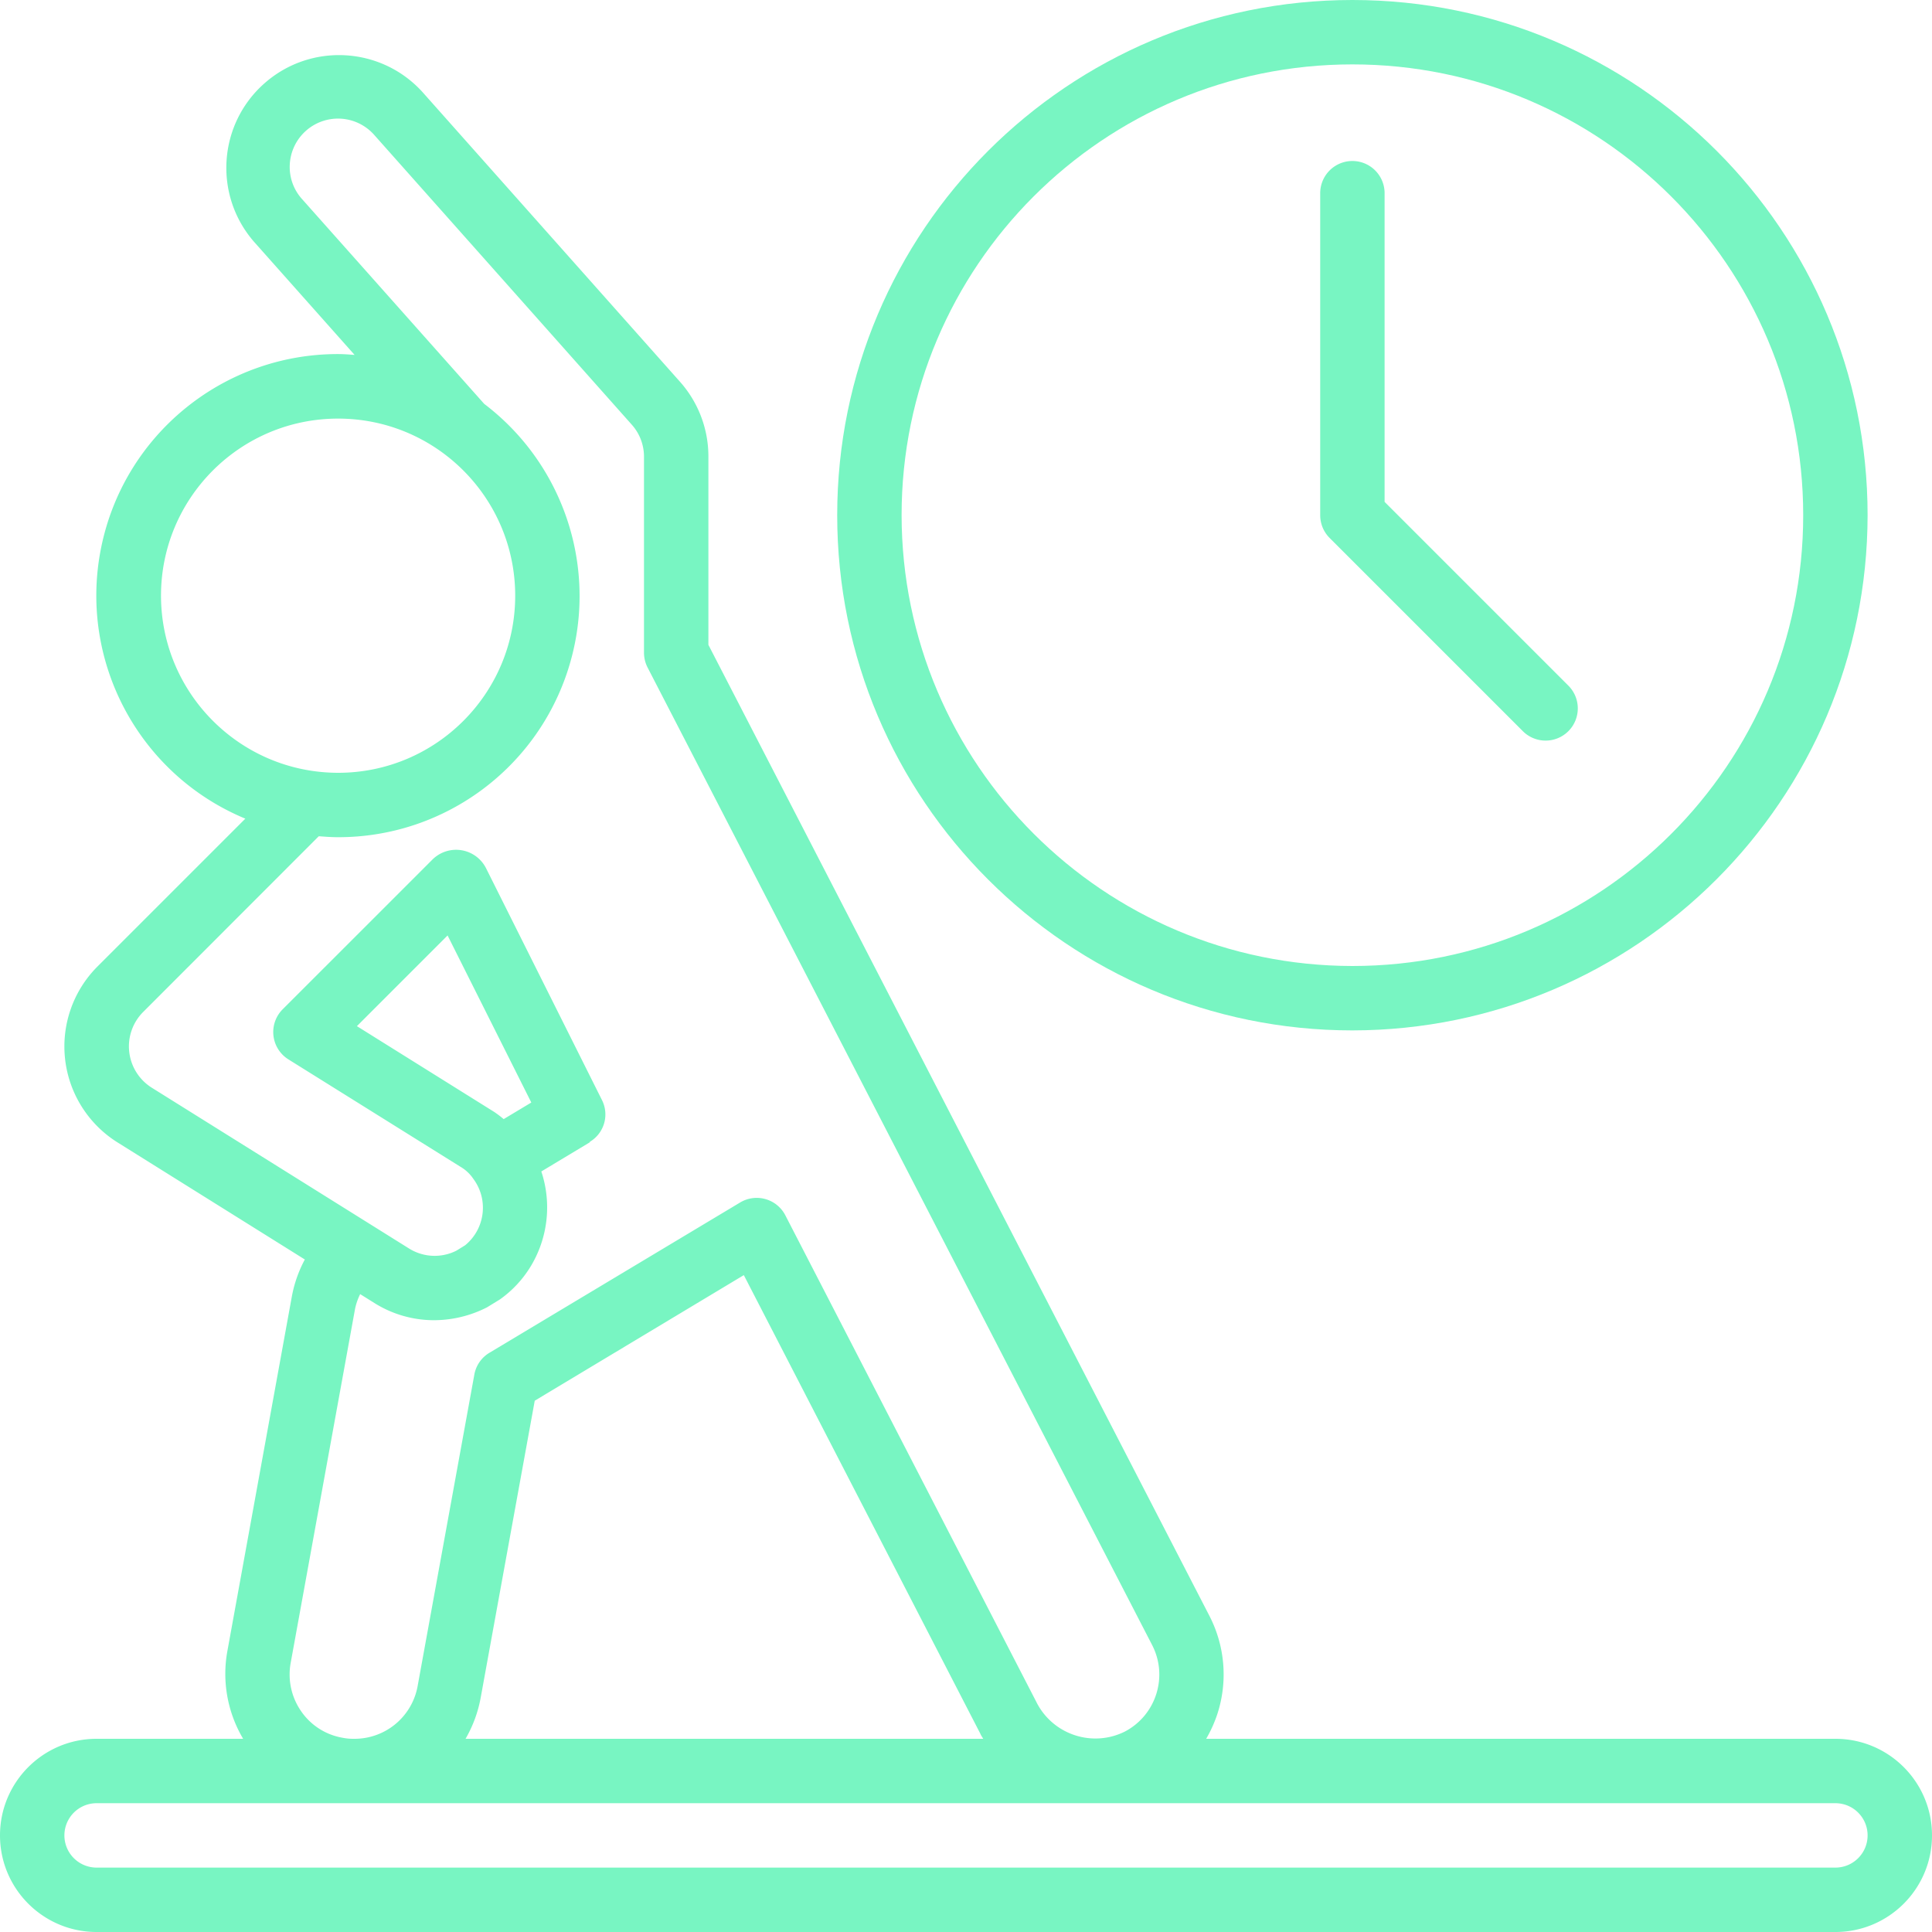
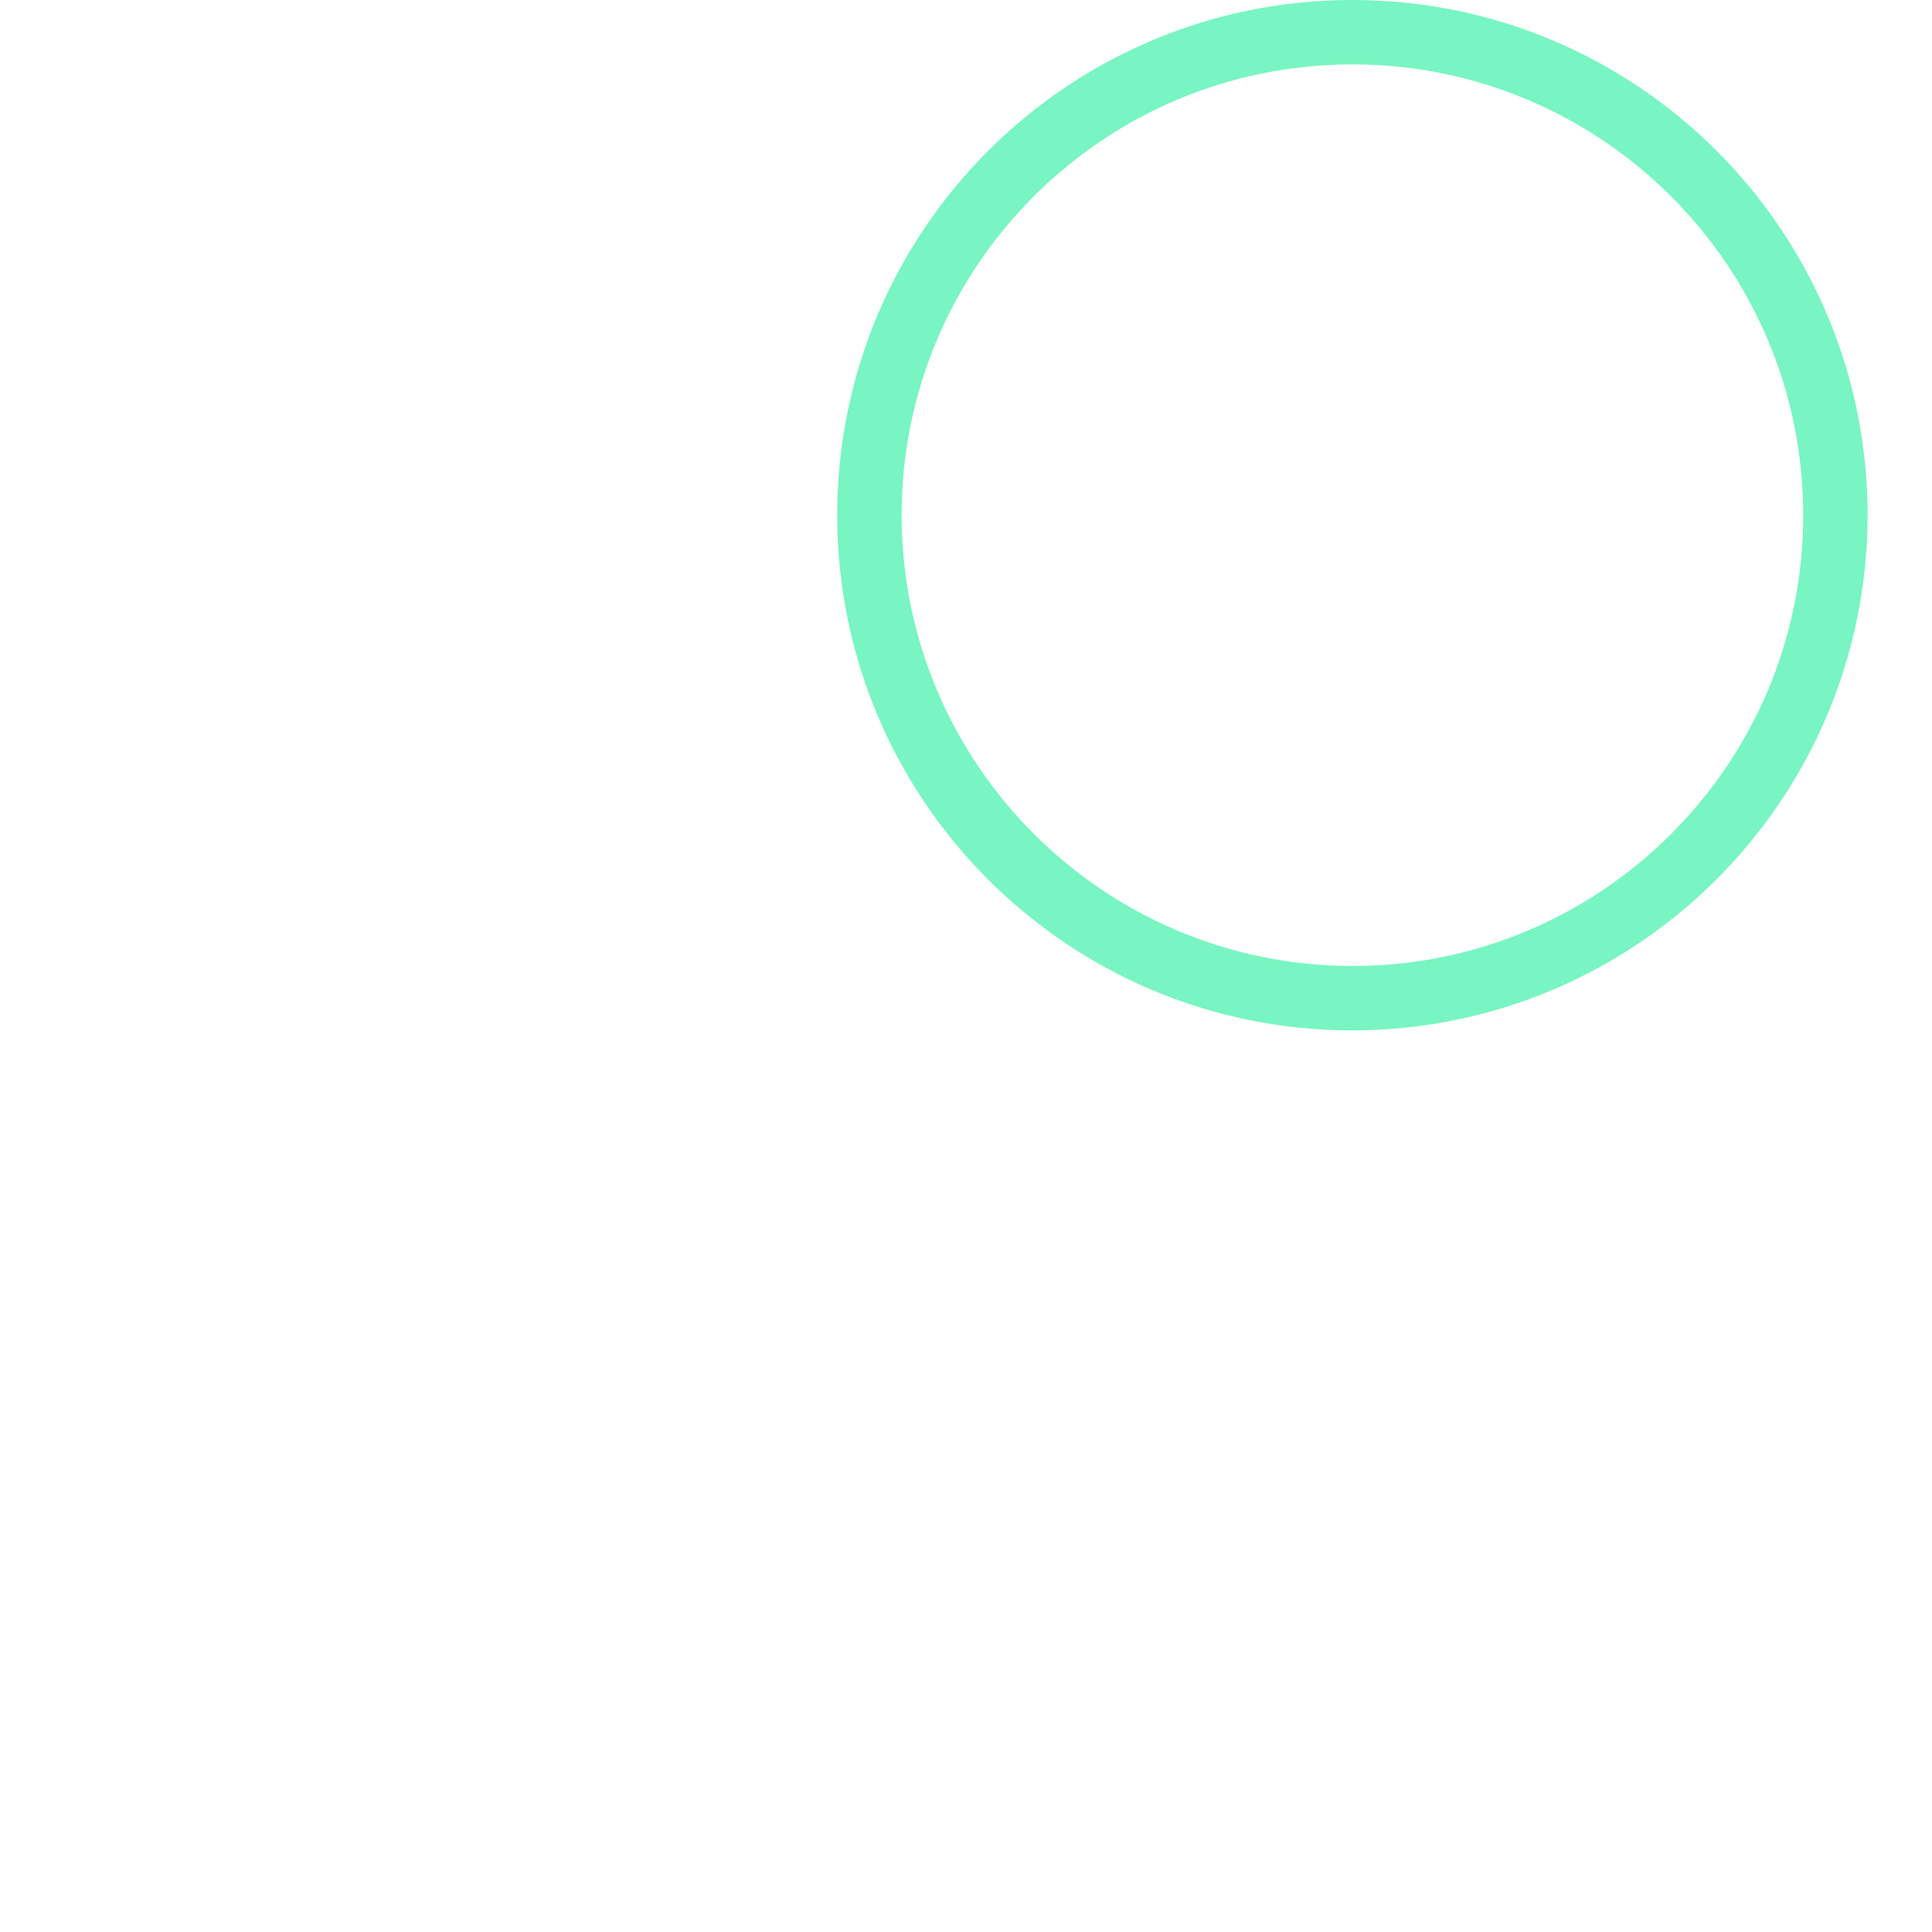
<svg xmlns="http://www.w3.org/2000/svg" version="1.1" width="512" height="512" x="0" y="0" viewBox="0 0 512 512" style="enable-background:new 0 0 512 512" xml:space="preserve" class="">
  <g>
    <path d="M494.933 136.533C494.933 61.128 433.805 0 358.4 0S221.867 61.128 221.867 136.533 282.995 273.067 358.4 273.067c75.368-.09 136.444-61.165 136.533-136.534zm-256 0c0-65.98 53.487-119.467 119.467-119.467s119.467 53.487 119.467 119.467S424.38 256 358.4 256c-65.95-.071-119.396-53.516-119.467-119.467z" fill="#78f5c2" opacity="1" data-original="#000000" class="" />
-     <path d="M409.6 196.267a8.533 8.533 0 0 0 6.033-14.566l-48.7-48.7V51.2a8.533 8.533 0 0 0-17.066 0v85.333c0 2.263.9 4.433 2.5 6.033l51.2 51.2a8.534 8.534 0 0 0 6.033 2.501zM486.4 460.8H319.65a34.88 34.88 0 0 0 2.987-6.647 33.879 33.879 0 0 0-2.176-26.027L187.733 170.889v-49.886a29.755 29.755 0 0 0-7.535-19.84l-68.267-76.8c-11.004-12.084-29.677-13.079-41.903-2.233S56.565 51.634 67.251 64l26.718 30.054c-1.459-.102-2.91-.222-4.395-.222-30.537-.021-56.835 21.534-62.808 51.48s10.042 59.942 38.249 71.639l-39.253 39.253a29.992 29.992 0 0 0 5.265 46.472l49.758 31.104a33.51 33.51 0 0 0-3.473 9.967l-17.067 93.867a33.723 33.723 0 0 0 4.19 23.185H25.6C11.462 460.8 0 472.262 0 486.4S11.462 512 25.6 512h460.8c14.138 0 25.6-11.461 25.6-25.6s-11.461-25.6-25.6-25.6zM42.667 157.867c0-25.921 21.013-46.933 46.933-46.933s46.933 21.013 46.933 46.933S115.521 204.8 89.6 204.8c-25.907-.033-46.9-21.026-46.933-46.933zM90.709 460.51a16.755 16.755 0 0 1-10.897-7.006 17.064 17.064 0 0 1-2.773-12.851l17.067-93.867a16.565 16.565 0 0 1 1.34-3.831l3.891 2.432a29.687 29.687 0 0 0 15.863 4.48 30.976 30.976 0 0 0 13.867-3.413l3.413-2.091a29.573 29.573 0 0 0 8.021-8.533 30.167 30.167 0 0 0 2.953-25.378l12.868-7.74-.051-.094a8.457 8.457 0 0 0 3.285-11.034l-30.763-61.525a8.892 8.892 0 0 0-14.242-2.218l-39.629 39.62a8.535 8.535 0 0 0 1.51 13.286l45.594 28.459a10.528 10.528 0 0 1 3.413 3.2c4.094 5.507 3.136 13.26-2.176 17.604l-2.321 1.434a12.802 12.802 0 0 1-12.57-.597L40.105 288.18a12.919 12.919 0 0 1-2.244-19.917l46.618-46.652c1.707.128 3.371.256 5.12.256 27.46.03 51.871-17.481 60.644-43.502 8.772-26.021-.054-54.738-21.928-71.339l-48.333-54.34a12.655 12.655 0 0 1-3.183-9.165 12.8 12.8 0 0 1 22.366-7.774l68.267 76.8a12.728 12.728 0 0 1 3.234 8.457v51.968a8.606 8.606 0 0 0 .947 3.917L305.331 435.96c4.29 8.329 1.064 18.559-7.228 22.921-8.424 4.198-18.659.982-23.168-7.279l-66.816-129.536a8.534 8.534 0 0 0-11.946-3.414l-66.475 39.851a8.475 8.475 0 0 0-3.994 5.786l-15.027 82.534a16.99 16.99 0 0 1-16.811 13.978 14.556 14.556 0 0 1-3.157-.291zm42.769-163.934a27.613 27.613 0 0 0-2.509-1.903L94.583 271.94l24.03-24.038 22.187 44.279zM260.565 460.8h-137.19a33.878 33.878 0 0 0 4.019-10.931l14.319-78.669 55.407-33.28 62.669 121.506c.205.521.52.922.776 1.374zM486.4 494.933H25.6a8.533 8.533 0 0 1 0-17.066h460.8c4.713 0 8.533 3.82 8.533 8.533s-3.82 8.533-8.533 8.533z" fill="#78f5c2" opacity="1" data-original="#000000" class="" />
  </g>
</svg>